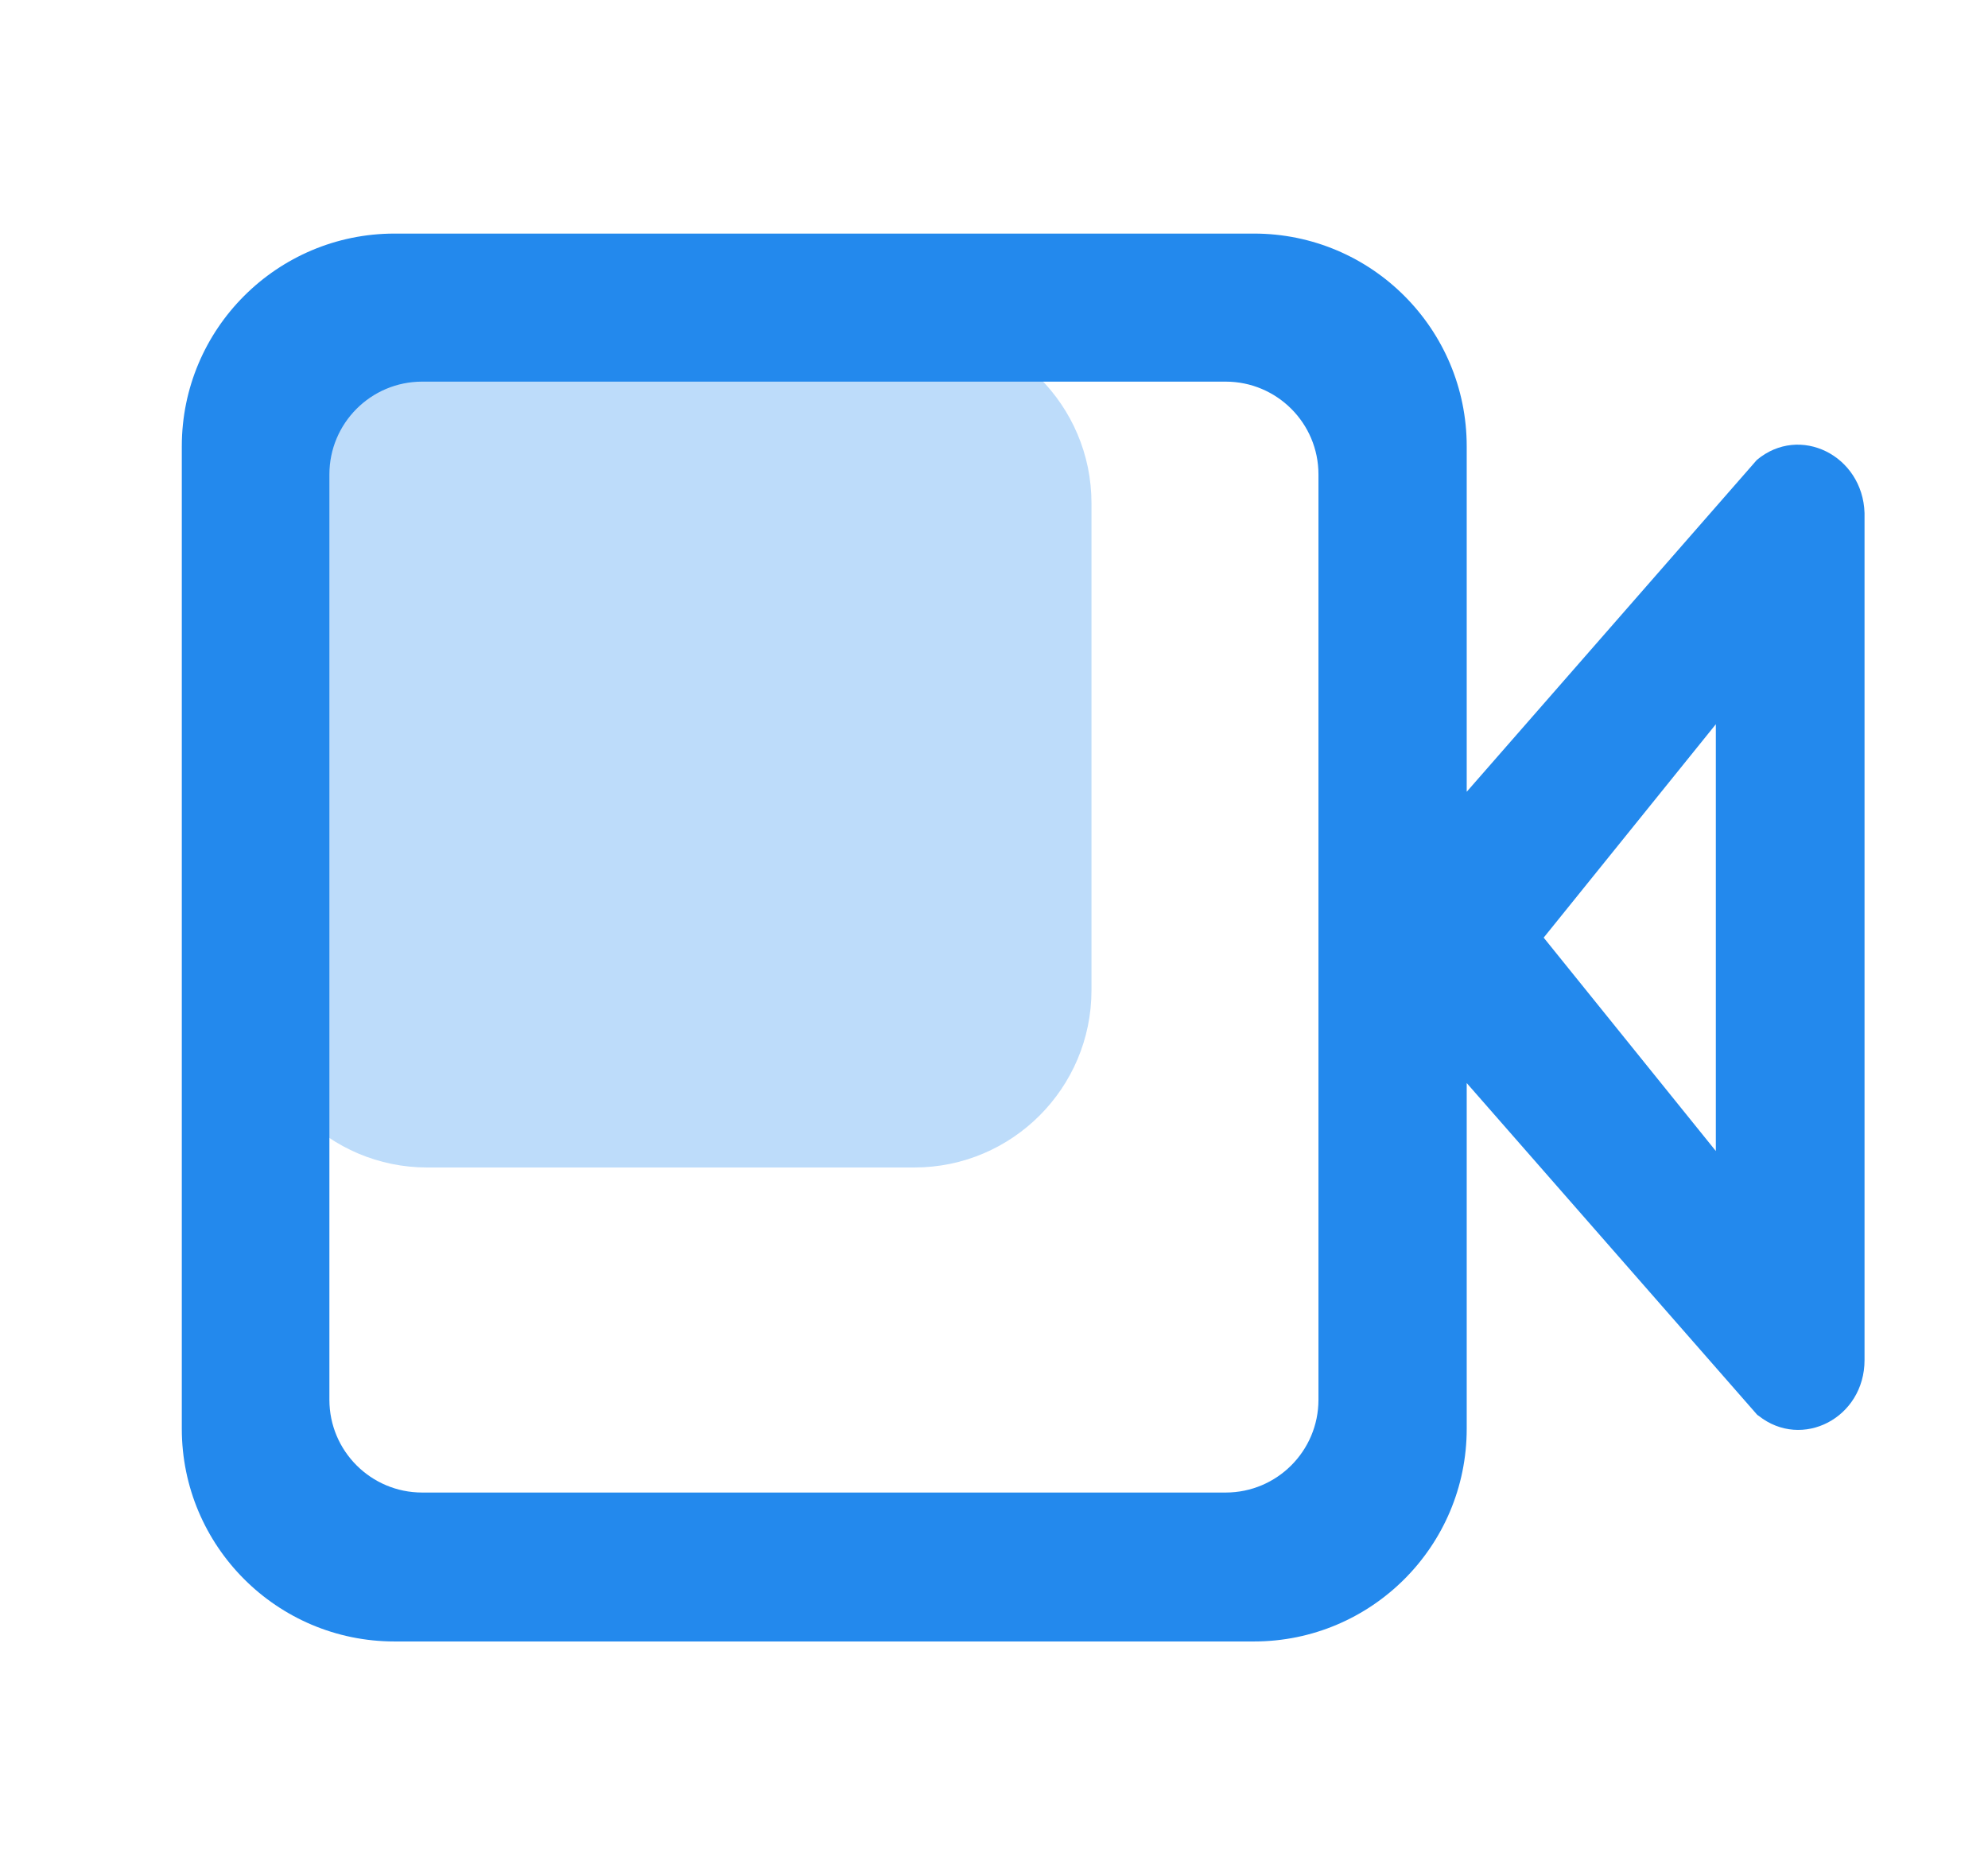
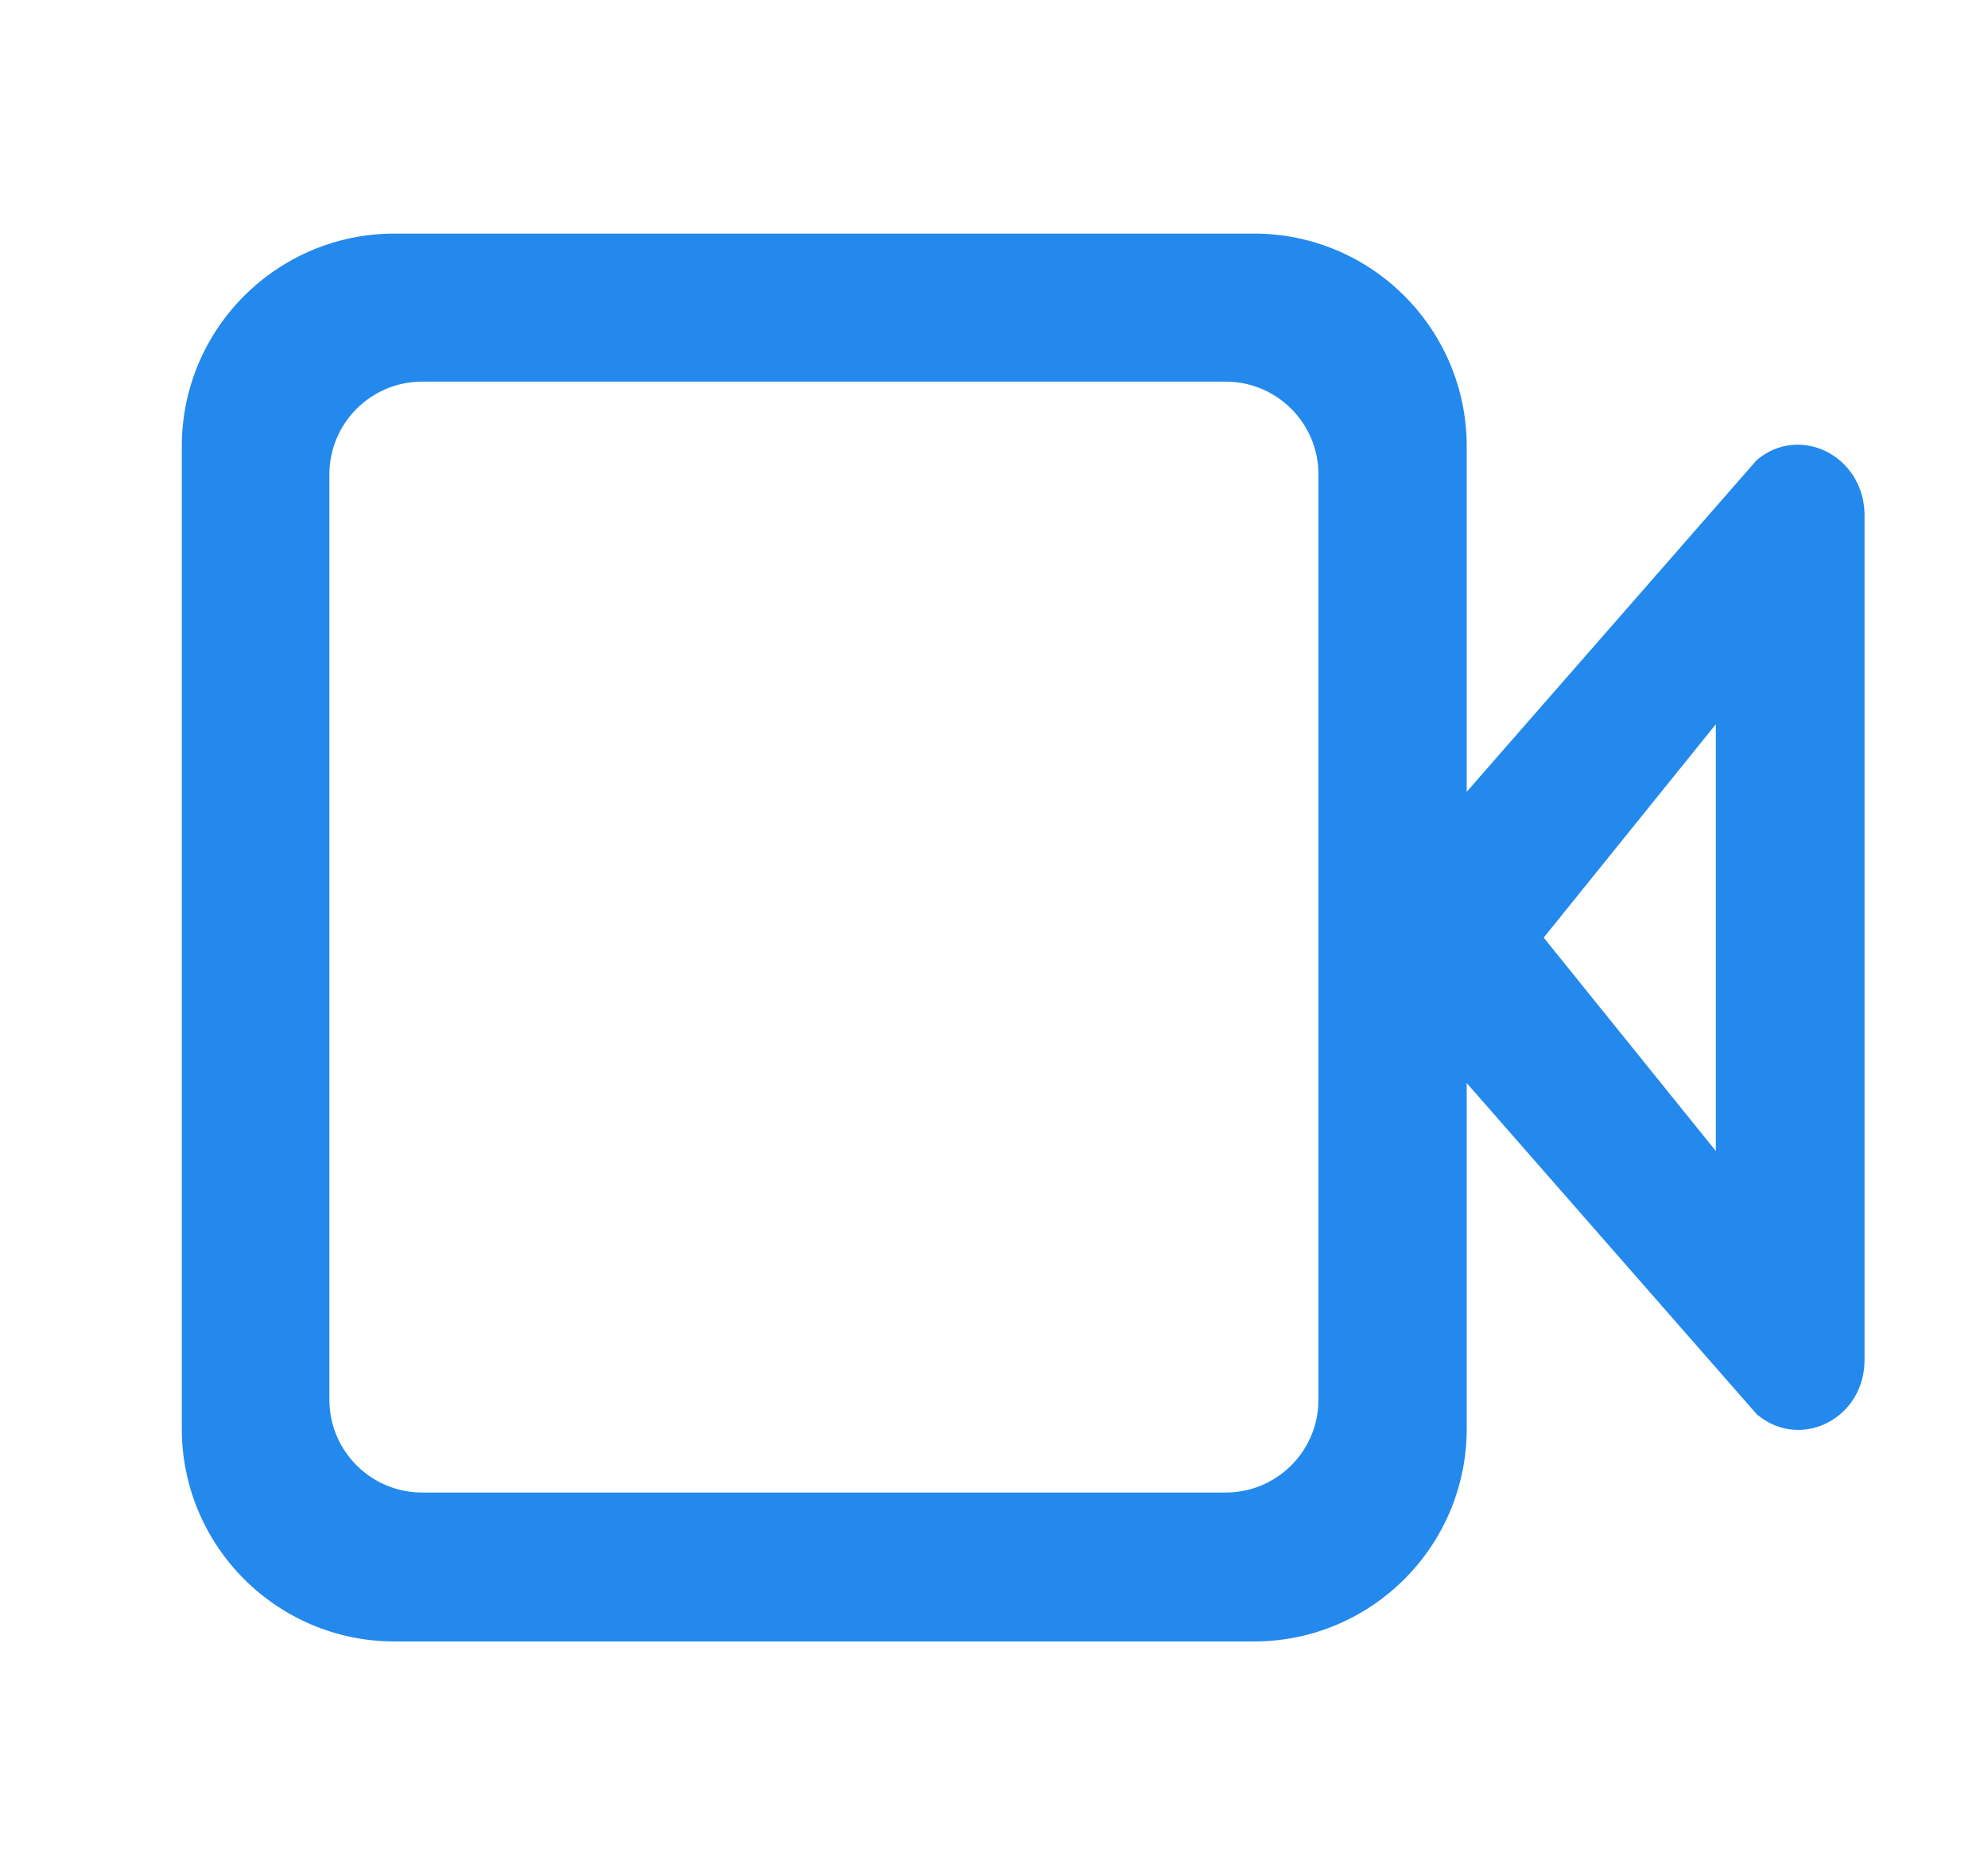
<svg xmlns="http://www.w3.org/2000/svg" version="1.1" id="图层_1" x="0px" y="0px" viewBox="0 0 906.5 846.5" style="enable-background:new 0 0 906.5 846.5;" xml:space="preserve">
  <style type="text/css">
	.st0{fill:#BDDCFA;}
	.st1{fill:#2389ED;}
</style>
-   <path class="st0" d="M416.9,532.3H194.8c-44.5,0-80.8-36.2-80.8-80.8V229.4c0-44.5,36.2-80.8,80.8-80.8h222.1  c44.5,0,80.8,36.2,80.8,80.8v222.1C497.7,496.1,461.5,532.3,416.9,532.3L416.9,532.3z M416.9,532.3" />
  <path class="st1" d="M801.1,209.7L668.8,361V203.5c0-53.5-43.4-97-97-97H179.9c-53.5,0-97,43.4-97,97v447.9c0,53.5,43.4,97,97,97  h391.9c53.5,0,97-43.4,97-97V493.8l132.5,151.3l0.6,0.4c19.8,15.7,48.3,1,48.3-25.4V233.9C849.4,207.7,820.7,193.3,801.1,209.7z   M601.2,638.2c0,23.3-18.9,42.3-42.3,42.3H192.5c-23.3,0-42.3-18.9-42.3-42.3V216.3c0-23.3,18.9-42.3,42.3-42.3h366.4  c23.3,0,42.3,18.9,42.3,42.3V638.2z M782.4,524.8l-78.5-97.3l78.5-97.3V524.8z" />
</svg>